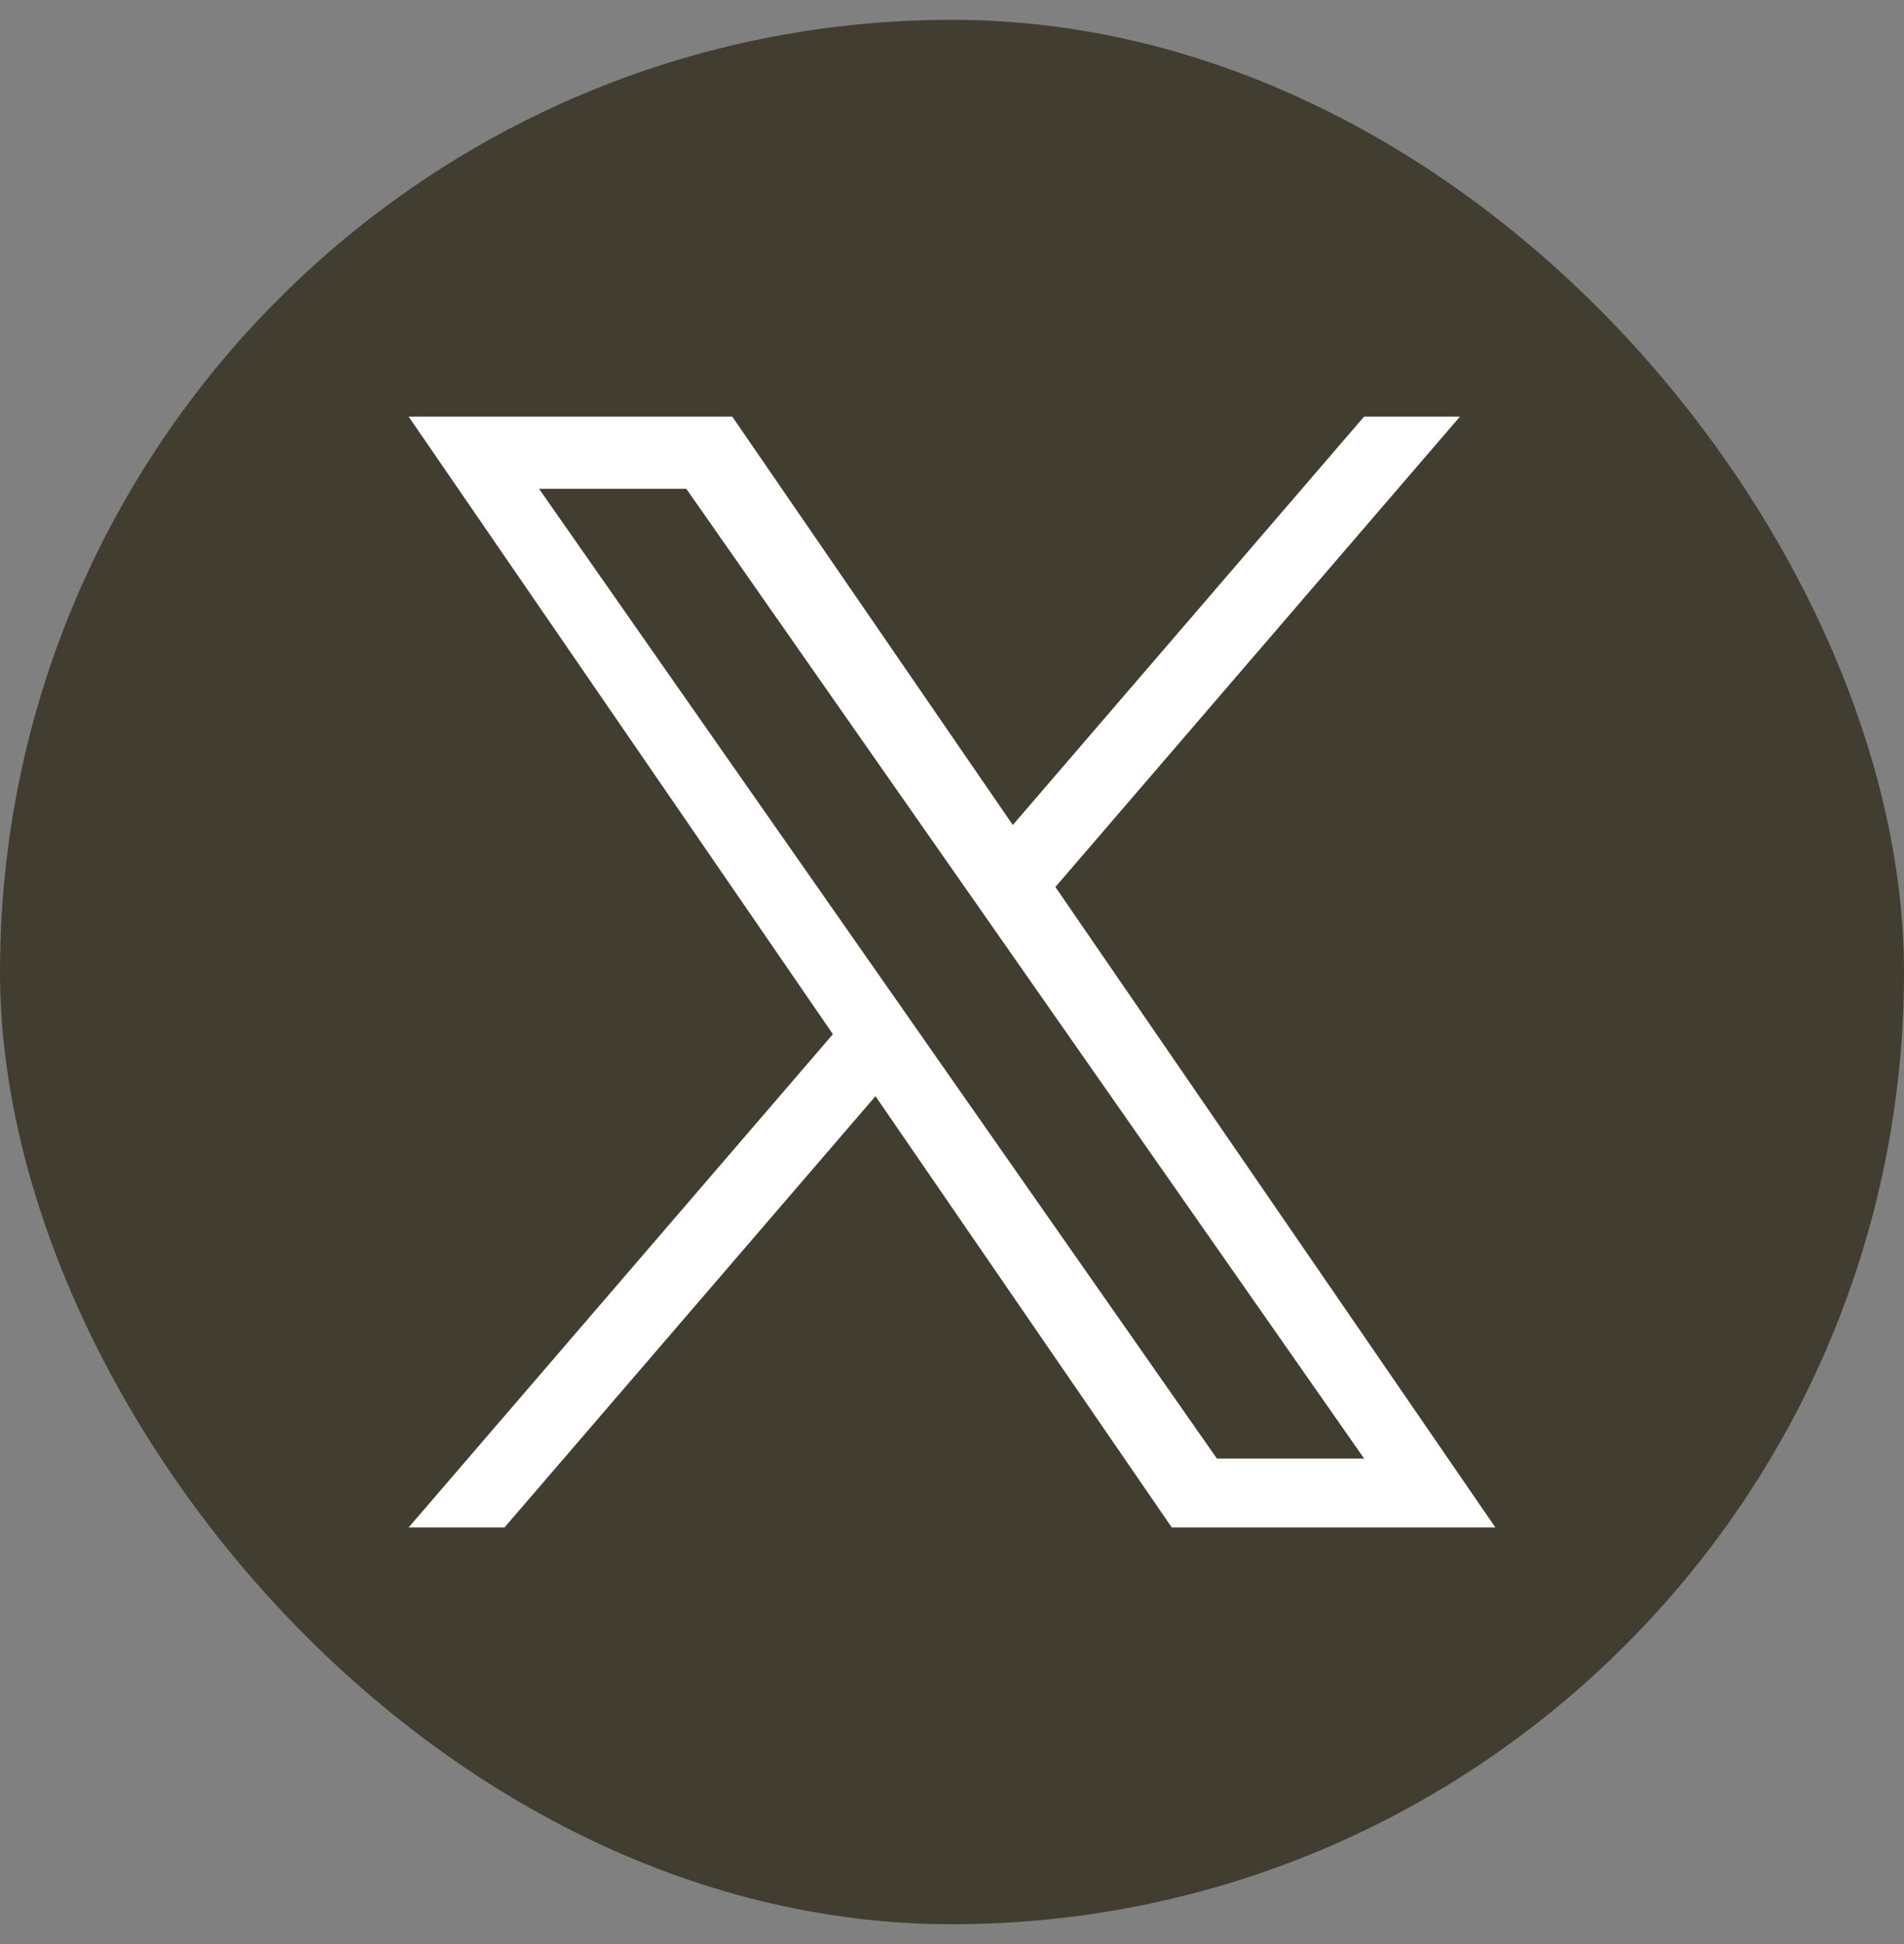
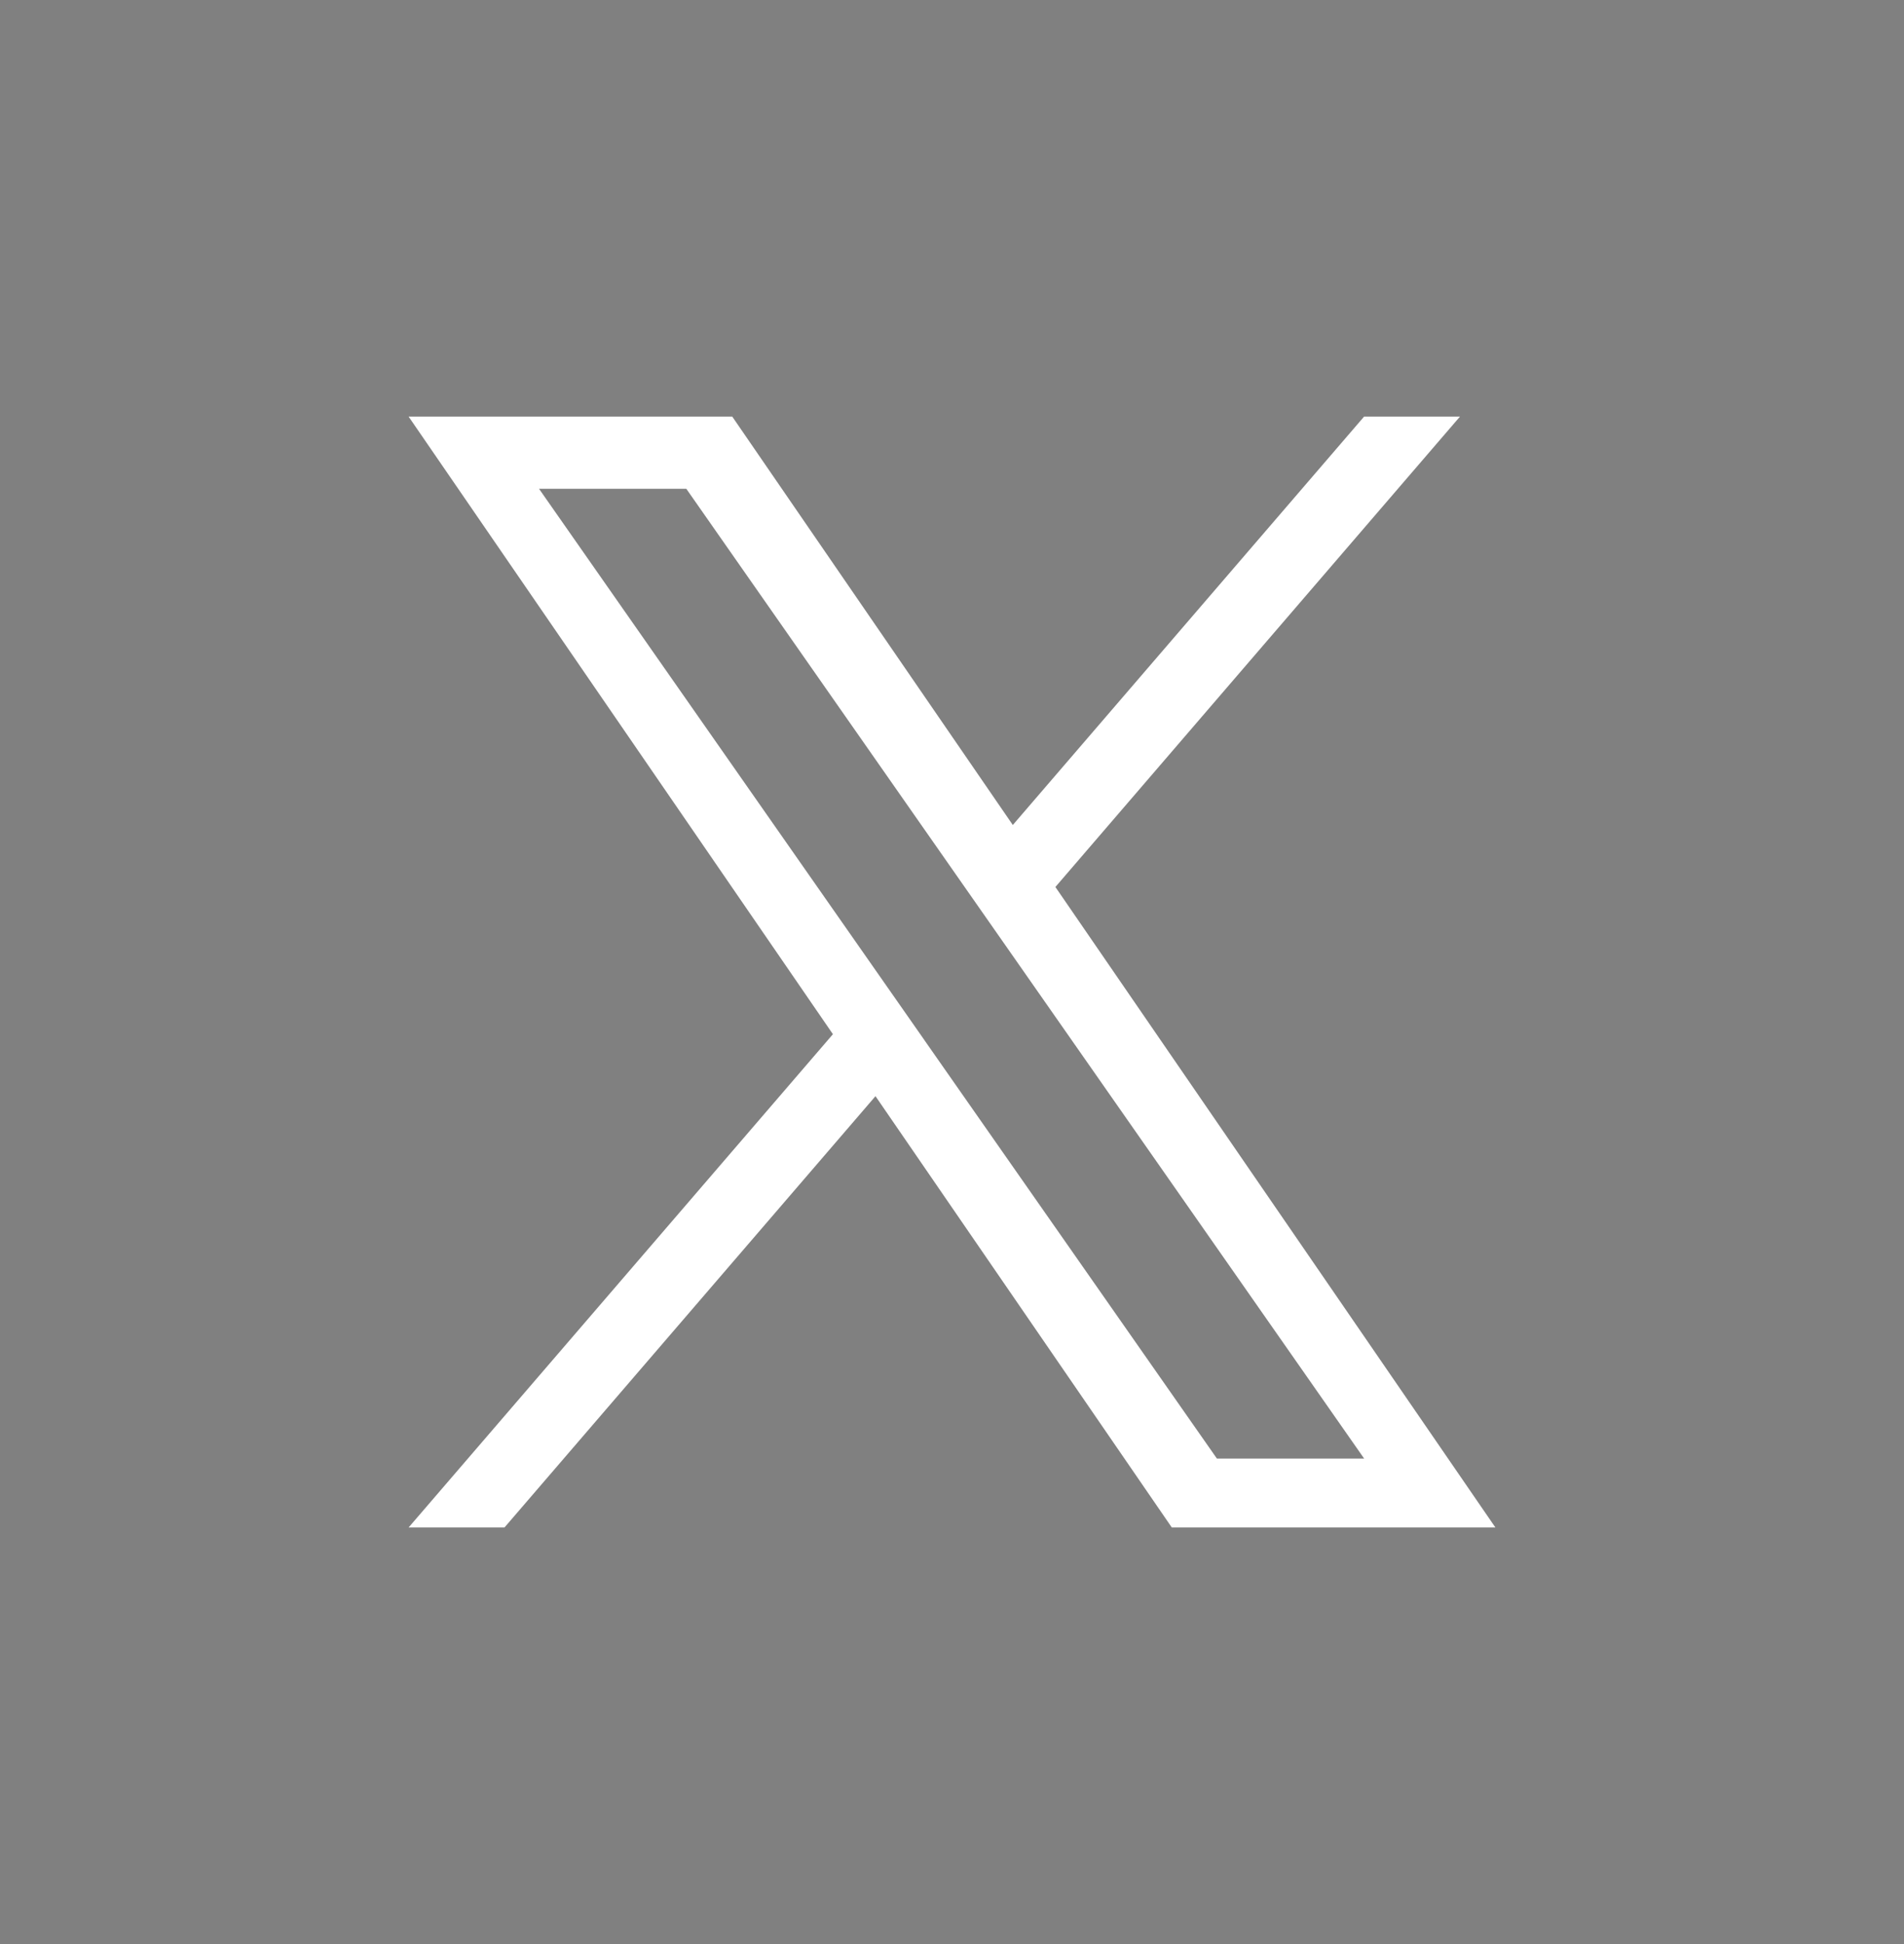
<svg xmlns="http://www.w3.org/2000/svg" width="48" height="49" viewBox="0 0 48 49" fill="none">
  <rect x="0" y="0" width="48" height="49" fill="#808080" stroke="none" />
-   <rect y="0.5" width="48" height="48" rx="24" fill="#423D31" />
-   <path d="M26.607 22.356L36.806 10.5H34.389L25.533 20.794L18.46 10.5H10.301L20.998 26.067L10.301 38.5H12.718L22.071 27.629L29.541 38.5H37.699L26.606 22.356H26.607ZM23.296 26.204L22.212 24.654L13.589 12.32H17.302L24.261 22.274L25.345 23.824L34.39 36.763H30.678L23.296 26.205V26.204Z" fill="white" />
+   <path d="M26.607 22.356L36.806 10.5H34.389L25.533 20.794L18.46 10.5H10.301L20.998 26.067L10.301 38.5H12.718L22.071 27.629L29.541 38.5H37.699L26.606 22.356H26.607ZM23.296 26.204L13.589 12.32H17.302L24.261 22.274L25.345 23.824L34.39 36.763H30.678L23.296 26.205V26.204Z" fill="white" />
</svg>